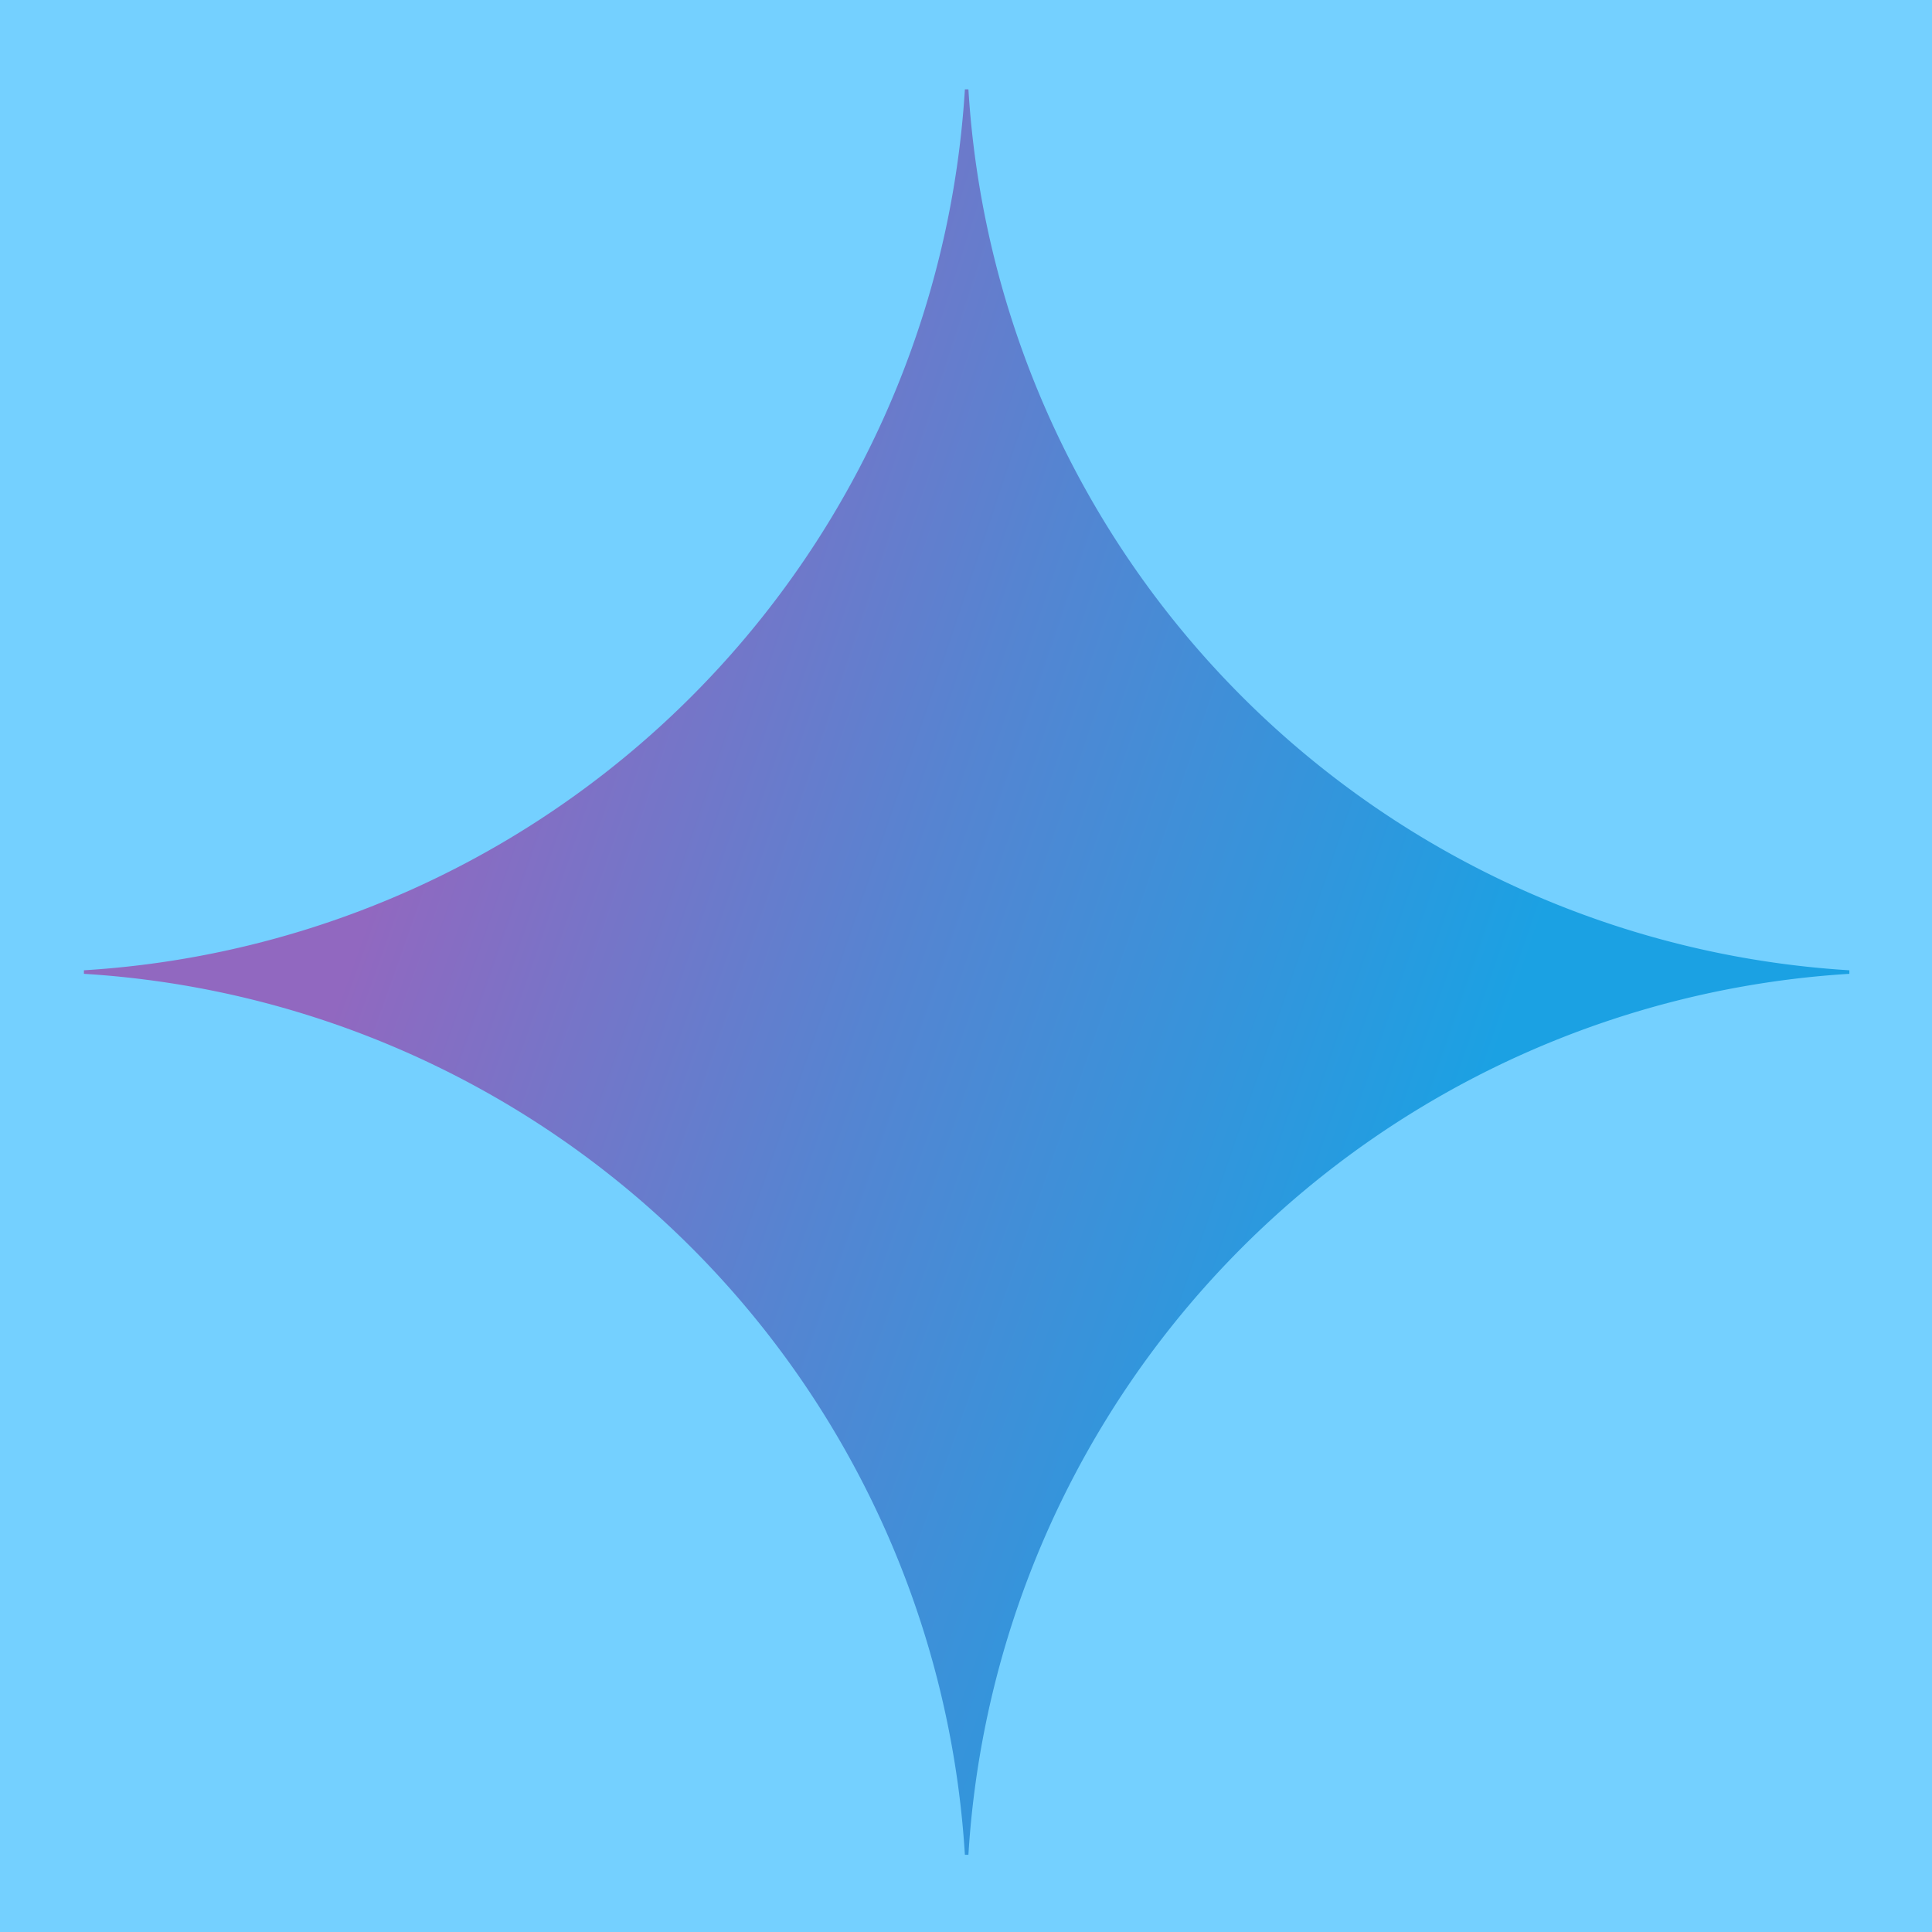
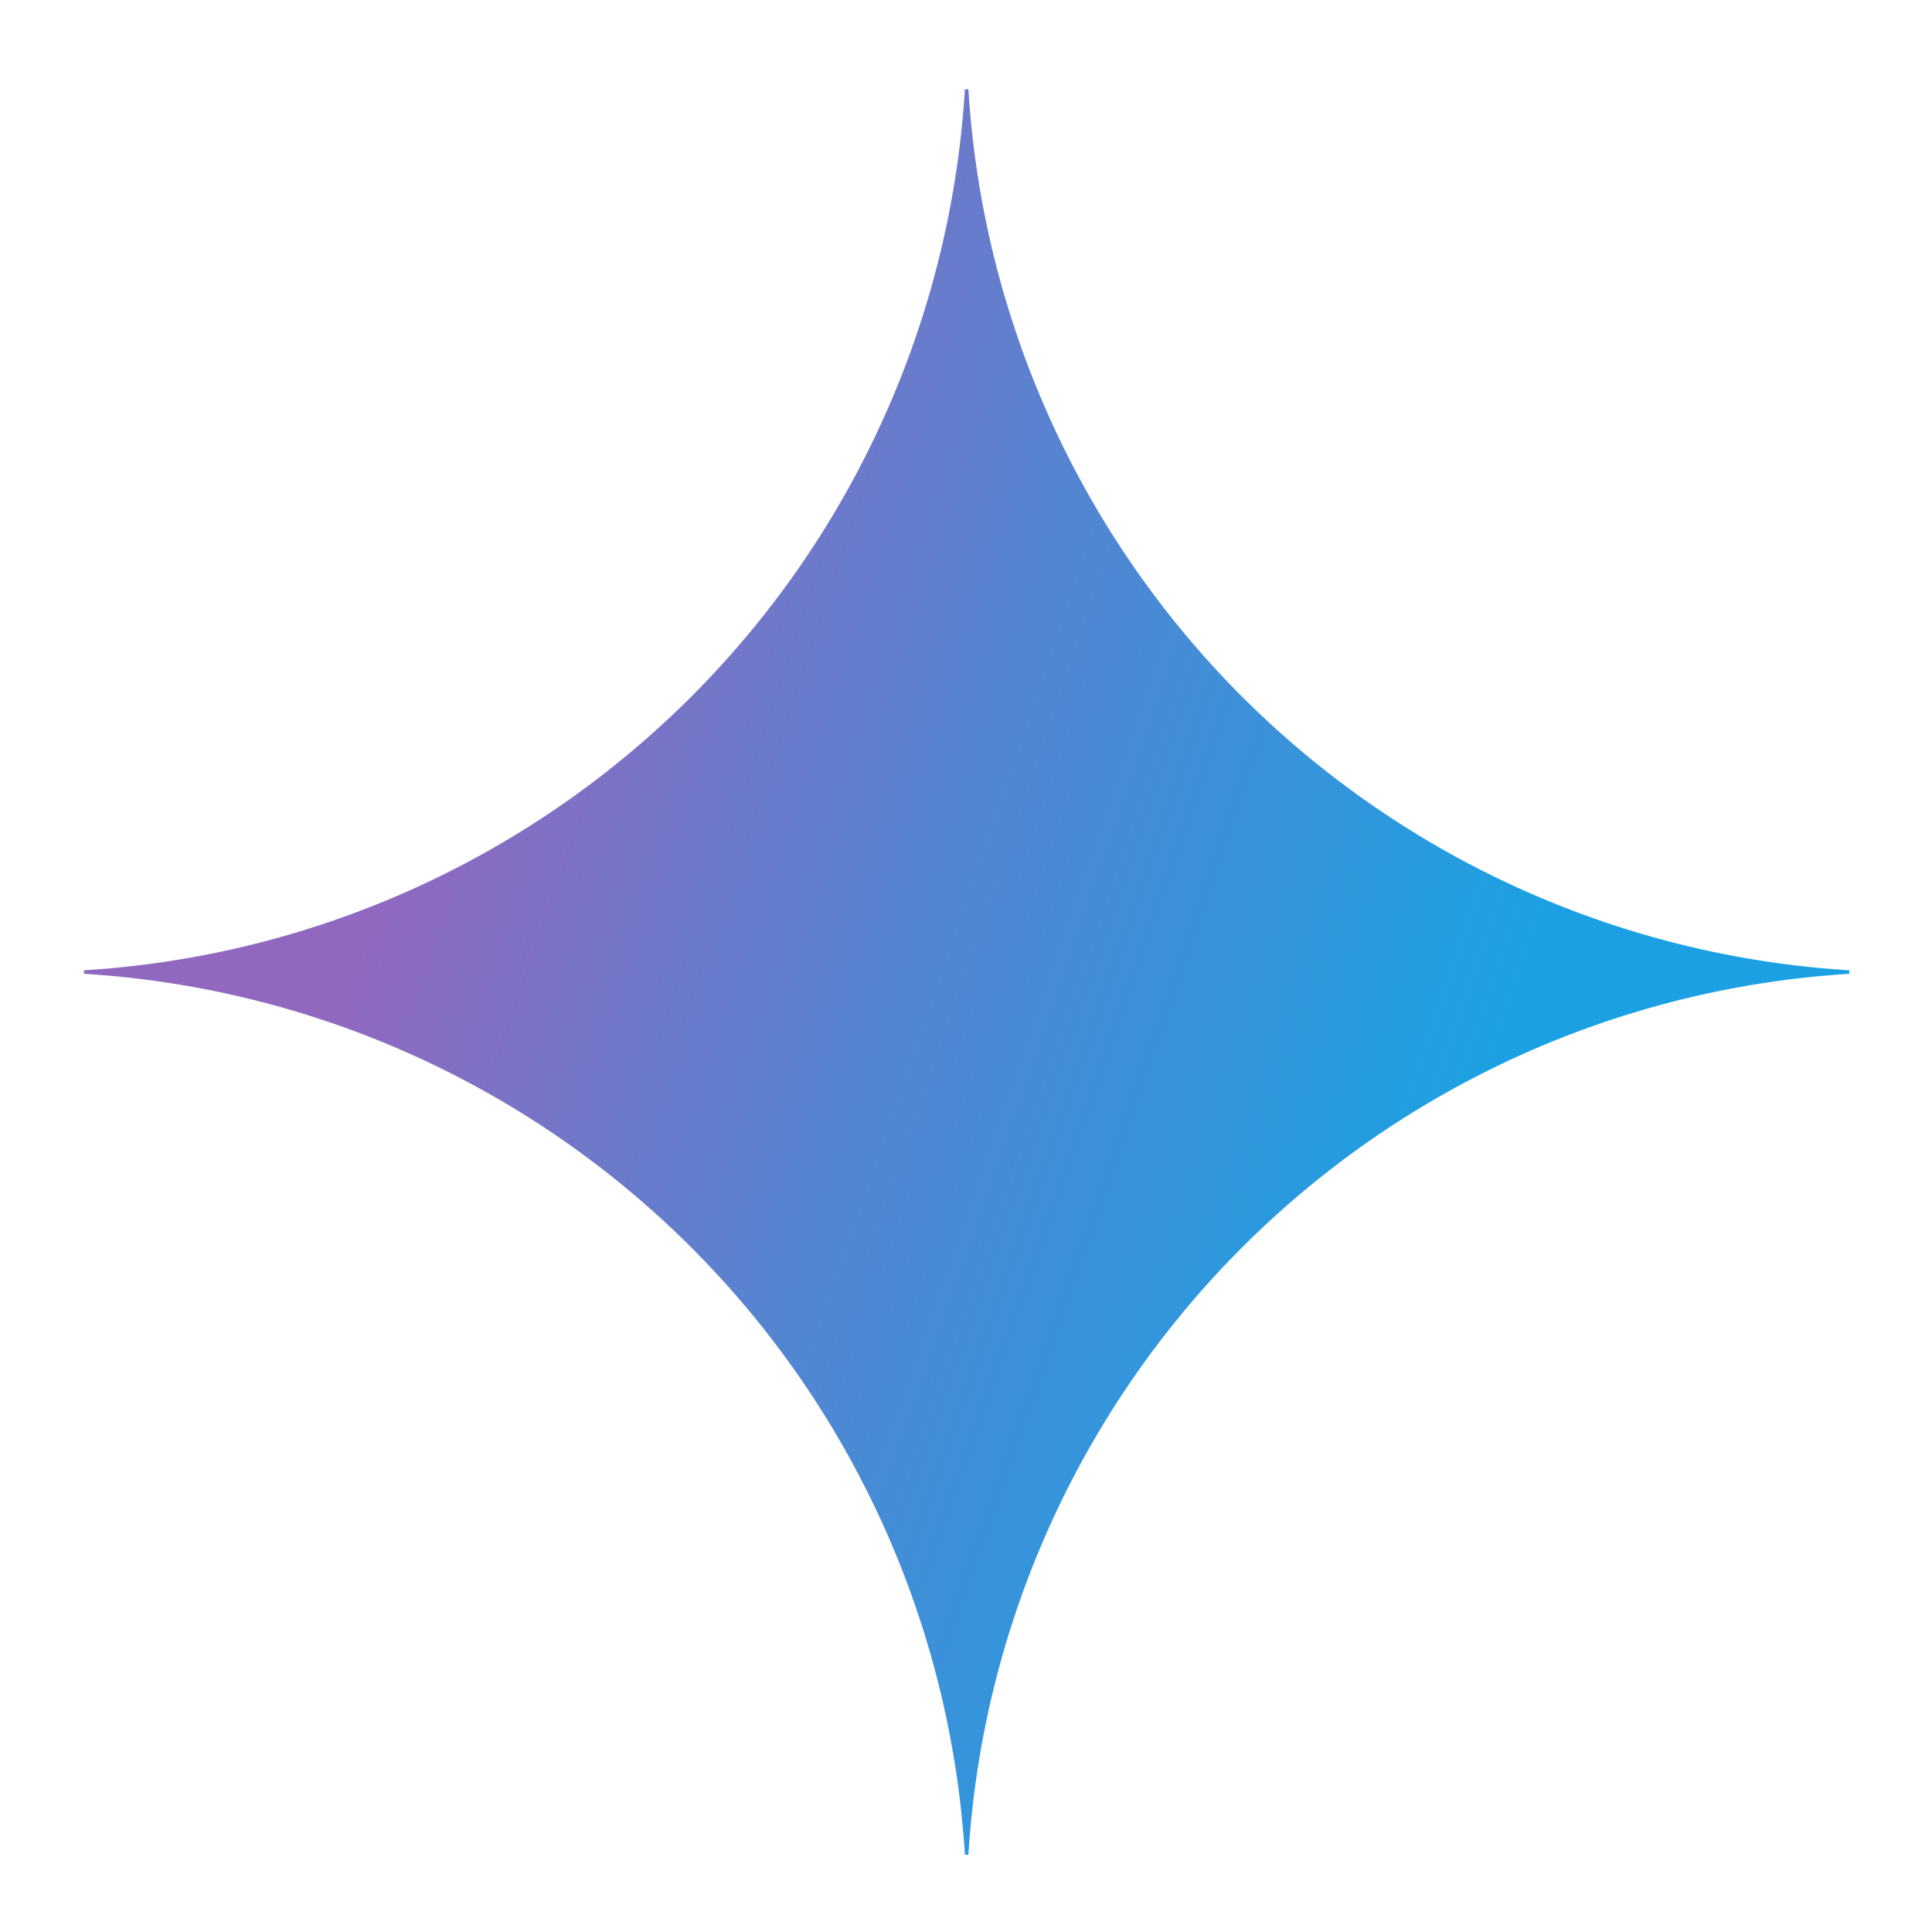
<svg xmlns="http://www.w3.org/2000/svg" width="100mm" height="100mm" viewBox="0 0 100 100" version="1.1" id="svg1" xml:space="preserve">
  <defs id="defs1">
    <radialGradient id="prefix__paint0_radial_980_20147" cx="0" cy="0" r="1" gradientUnits="userSpaceOnUse" gradientTransform="matrix(92.135,31.156,-249.578,738.059,-40.196,76.074)">
      <stop offset=".067" stop-color="#9168C0" id="stop1" />
      <stop offset=".343" stop-color="#5684D1" id="stop2" />
      <stop offset=".672" stop-color="#1BA1E3" id="stop3" />
    </radialGradient>
    <style id="style143">
      .cls-1 {
        fill: #0f0f0d;
      }

      .cls-1, .cls-2 {
        stroke-width: 0px;
      }

      .cls-2 {
        fill: #d97757;
      }
    </style>
  </defs>
  <g id="g2" transform="translate(53.61,-34.31)">
-     <rect style="fill:#74d0ff;fill-opacity:1;stroke:none;stroke-width:1.852;stroke-linecap:round;stroke-linejoin:round" id="rect2" width="100" height="100" x="-53.61" y="34.31" />
    <path d="M 42.112,84.715 A 48.67,48.67 0 0 0 -3.485,130.312 h -0.183 A 48.664,48.664 0 0 0 -49.266,84.715 V 84.532 A 48.664,48.664 0 0 0 -3.668,38.935 h 0.183 A 48.67,48.67 0 0 0 42.112,84.532 Z" fill="url(#prefix__paint0_radial_980_20147)" id="path1-9" style="fill:url(#prefix__paint0_radial_980_20147);stroke-width:5.711" />
  </g>
</svg>